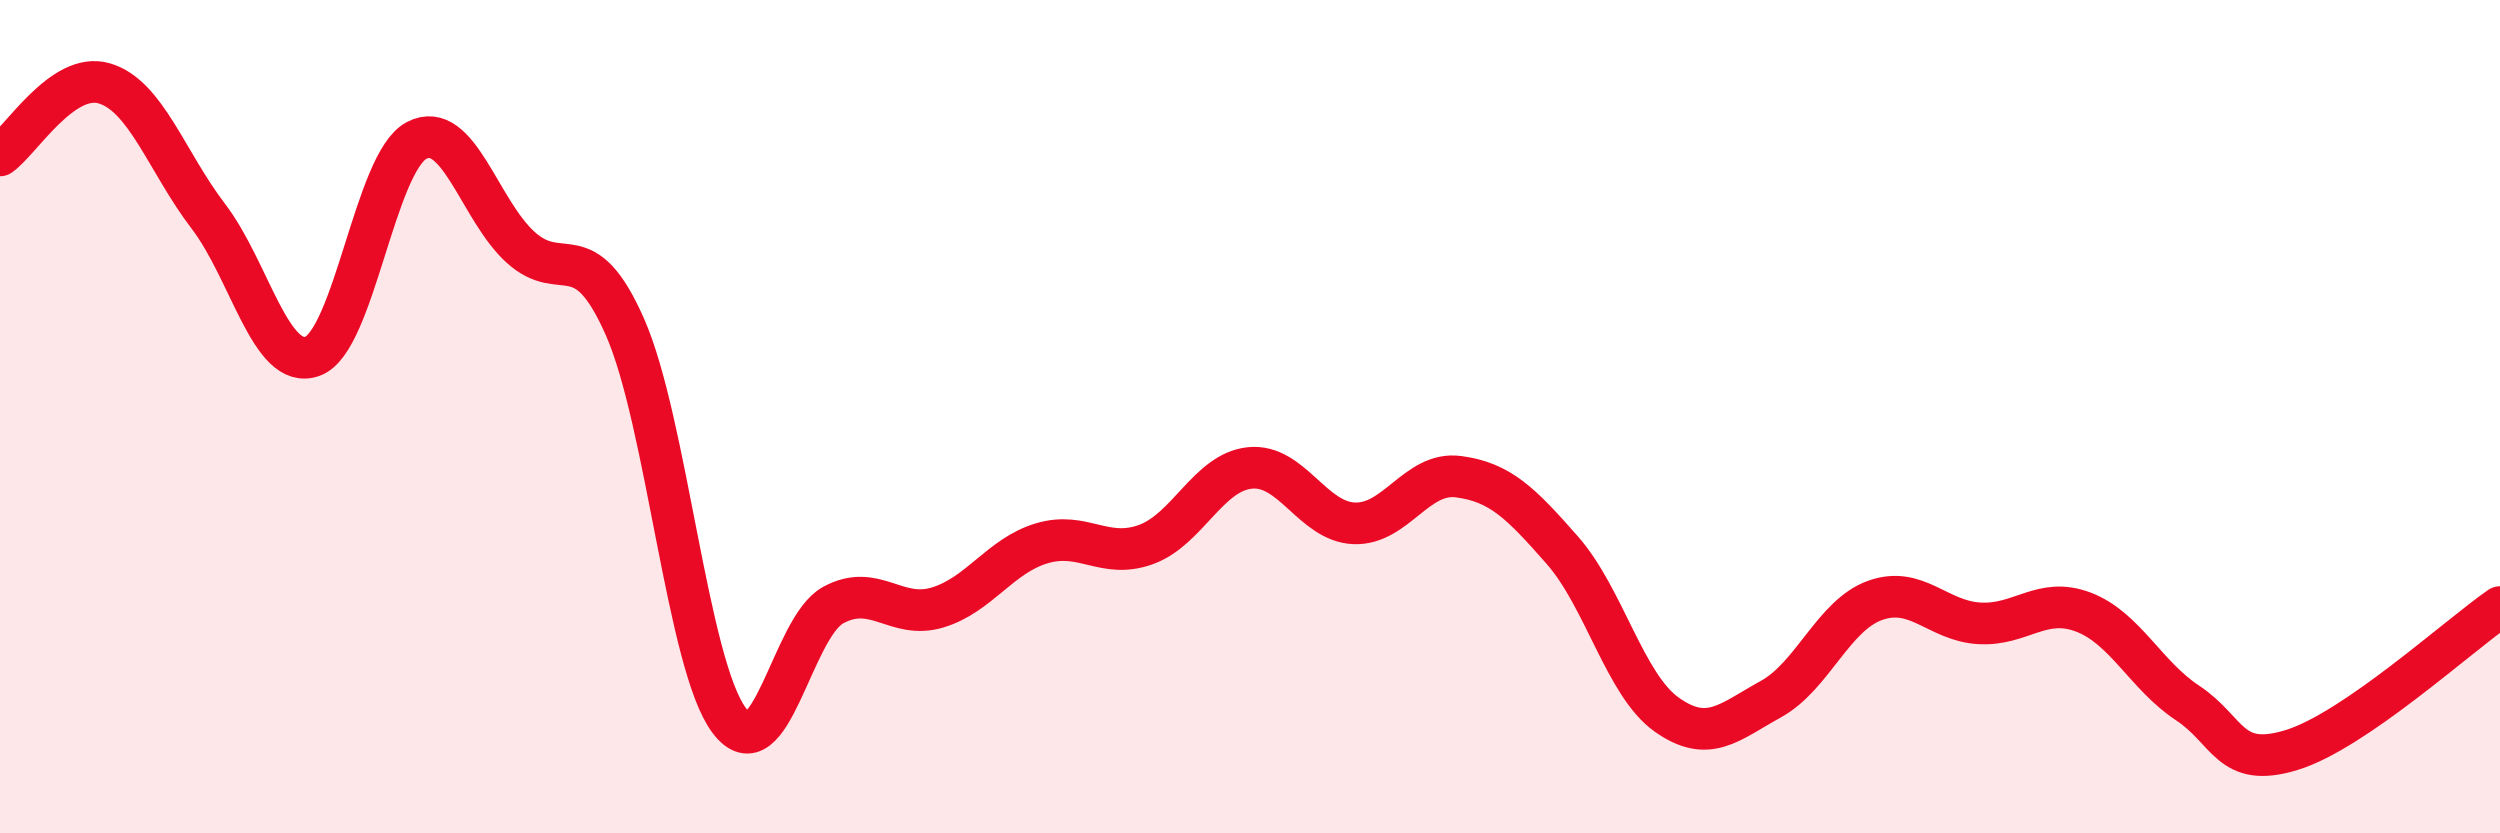
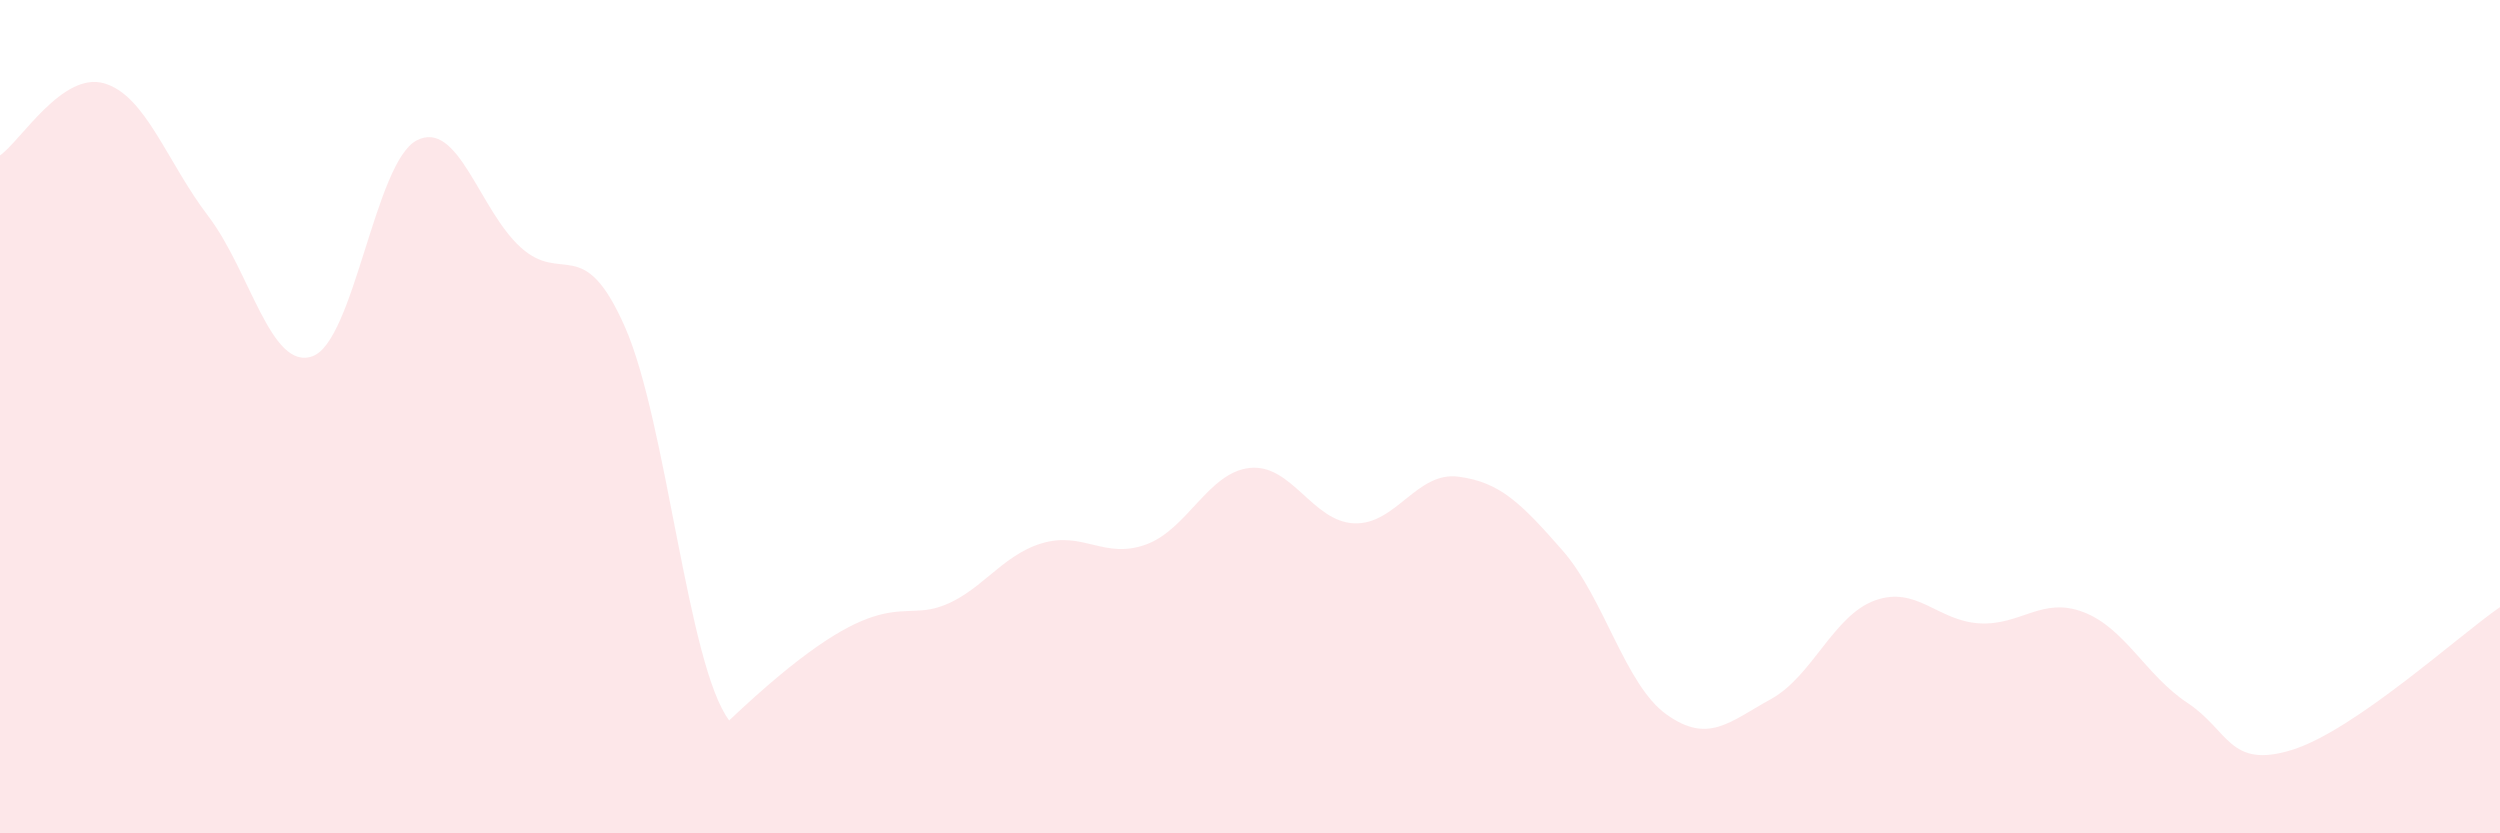
<svg xmlns="http://www.w3.org/2000/svg" width="60" height="20" viewBox="0 0 60 20">
-   <path d="M 0,3.73 C 0.5,3.38 1.5,1.71 2.5,2 C 3.5,2.29 4,3.88 5,5.19 C 6,6.5 6.5,8.91 7.5,8.55 C 8.5,8.19 9,3.89 10,3.37 C 11,2.85 11.5,5.04 12.5,5.94 C 13.5,6.84 14,5.58 15,7.85 C 16,10.12 16.5,15.96 17.5,17.29 C 18.5,18.62 19,15.06 20,14.52 C 21,13.98 21.5,14.88 22.5,14.58 C 23.5,14.28 24,13.34 25,13.04 C 26,12.74 26.5,13.43 27.5,13.07 C 28.5,12.71 29,11.33 30,11.23 C 31,11.13 31.5,12.52 32.5,12.56 C 33.5,12.6 34,11.31 35,11.44 C 36,11.57 36.5,12.07 37.5,13.21 C 38.5,14.35 39,16.44 40,17.15 C 41,17.86 41.5,17.33 42.5,16.78 C 43.5,16.23 44,14.77 45,14.41 C 46,14.05 46.5,14.9 47.5,14.96 C 48.5,15.02 49,14.31 50,14.69 C 51,15.07 51.5,16.21 52.5,16.87 C 53.5,17.53 53.5,18.46 55,18 C 56.5,17.54 59,15.26 60,14.57L60 20L0 20Z" fill="#EB0A25" opacity="0.1" stroke-linecap="round" stroke-linejoin="round" />
-   <path d="M 0,3.73 C 0.5,3.38 1.5,1.71 2.5,2 C 3.5,2.29 4,3.88 5,5.19 C 6,6.5 6.5,8.91 7.5,8.55 C 8.5,8.19 9,3.89 10,3.37 C 11,2.85 11.5,5.04 12.5,5.94 C 13.5,6.84 14,5.58 15,7.85 C 16,10.12 16.5,15.96 17.5,17.29 C 18.5,18.62 19,15.06 20,14.52 C 21,13.98 21.5,14.88 22.5,14.58 C 23.5,14.28 24,13.34 25,13.04 C 26,12.74 26.5,13.43 27.5,13.07 C 28.5,12.71 29,11.33 30,11.23 C 31,11.13 31.5,12.52 32.5,12.56 C 33.5,12.6 34,11.31 35,11.44 C 36,11.57 36.5,12.07 37.5,13.21 C 38.5,14.35 39,16.44 40,17.15 C 41,17.86 41.5,17.33 42.5,16.78 C 43.5,16.23 44,14.77 45,14.41 C 46,14.05 46.5,14.9 47.5,14.96 C 48.5,15.02 49,14.31 50,14.69 C 51,15.07 51.5,16.21 52.5,16.87 C 53.5,17.53 53.5,18.46 55,18 C 56.5,17.54 59,15.26 60,14.57" stroke="#EB0A25" stroke-width="1" fill="none" stroke-linecap="round" stroke-linejoin="round" />
+   <path d="M 0,3.73 C 0.5,3.38 1.5,1.71 2.5,2 C 3.5,2.29 4,3.88 5,5.19 C 6,6.5 6.5,8.91 7.5,8.55 C 8.5,8.19 9,3.89 10,3.37 C 11,2.85 11.5,5.04 12.5,5.94 C 13.5,6.84 14,5.58 15,7.85 C 16,10.12 16.5,15.96 17.5,17.29 C 21,13.98 21.5,14.88 22.5,14.58 C 23.5,14.28 24,13.34 25,13.04 C 26,12.74 26.5,13.43 27.5,13.07 C 28.5,12.71 29,11.33 30,11.23 C 31,11.13 31.5,12.52 32.5,12.56 C 33.5,12.6 34,11.31 35,11.44 C 36,11.57 36.5,12.07 37.5,13.21 C 38.5,14.35 39,16.44 40,17.15 C 41,17.86 41.5,17.33 42.5,16.78 C 43.5,16.23 44,14.77 45,14.41 C 46,14.05 46.5,14.9 47.5,14.96 C 48.5,15.02 49,14.31 50,14.69 C 51,15.07 51.5,16.21 52.5,16.87 C 53.5,17.53 53.5,18.46 55,18 C 56.5,17.54 59,15.26 60,14.57L60 20L0 20Z" fill="#EB0A25" opacity="0.1" stroke-linecap="round" stroke-linejoin="round" />
</svg>